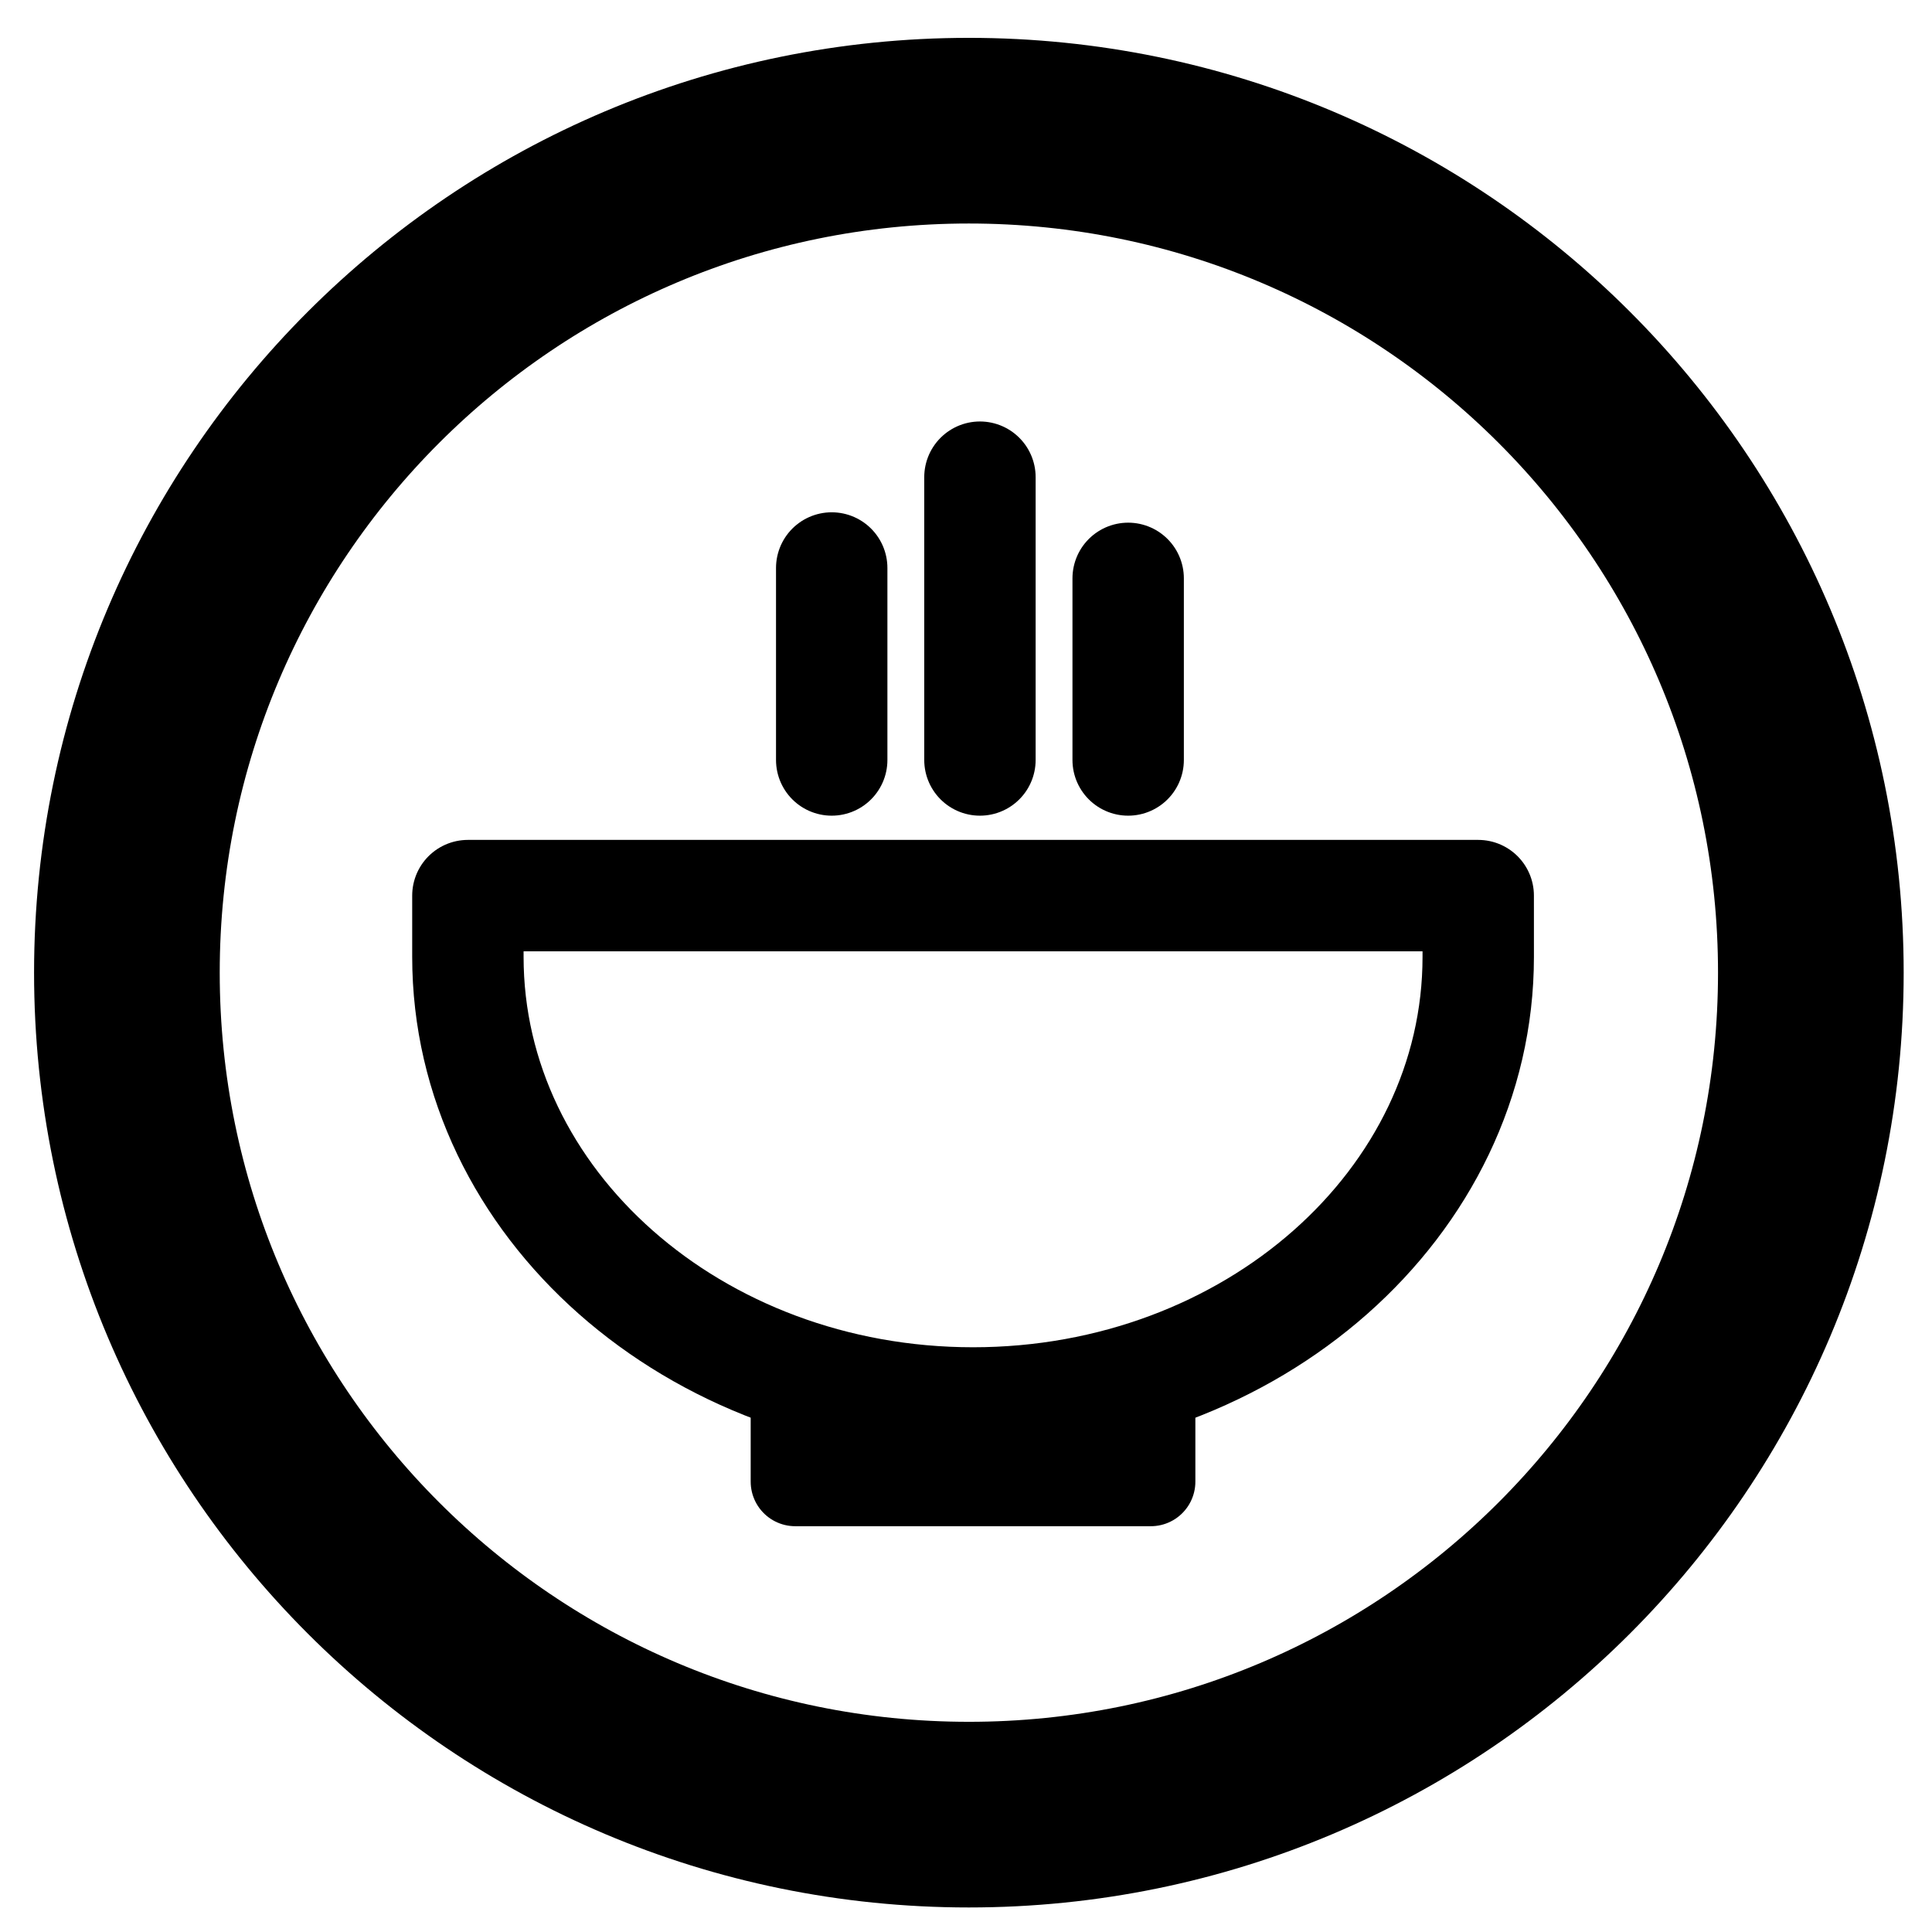
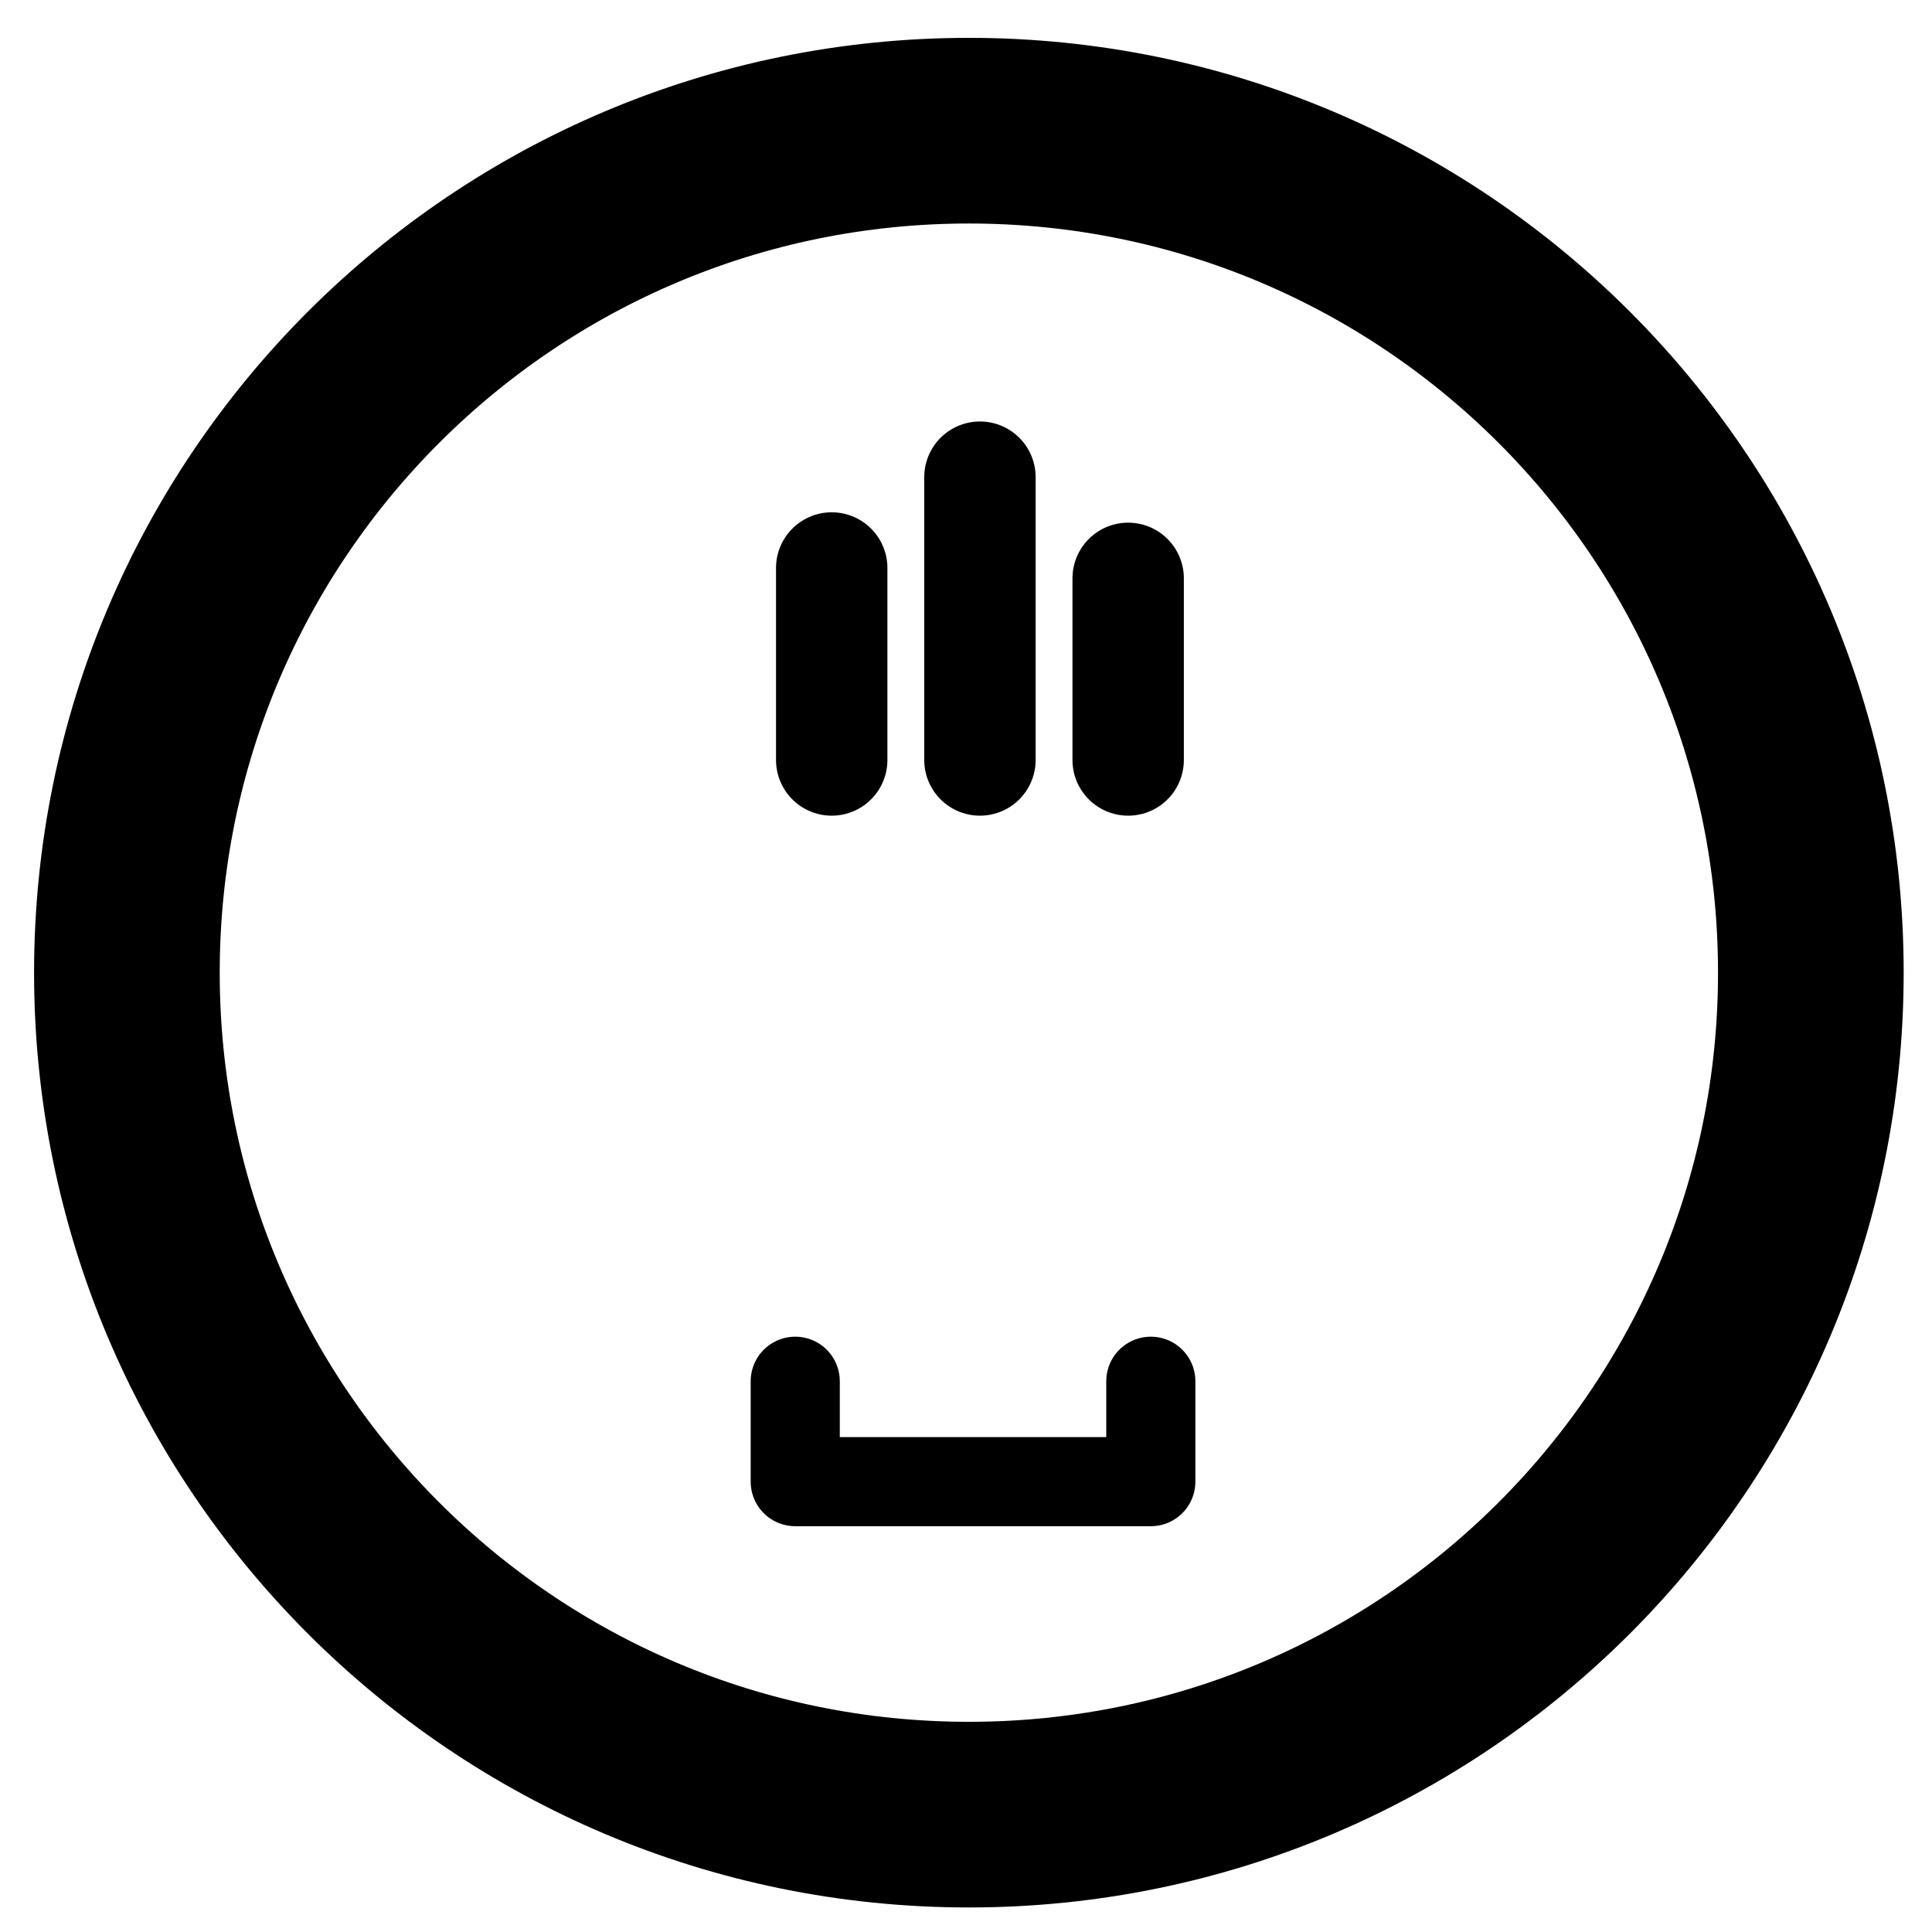
<svg xmlns="http://www.w3.org/2000/svg" width="800px" height="800px" version="1.1" viewBox="144 144 512 512">
  <g fill="none" stroke="#000000" stroke-linecap="round">
    <path transform="matrix(1.968 0 0 1.968 148.09 148.09)" d="m241.77 128.9c0 62.621-50.763 113.38-113.38 113.38-62.621 0-113.38-50.763-113.38-113.38 0-62.621 50.763-113.38 113.38-113.38 62.621 0 113.38 50.763 113.38 113.38" stroke-width="25" />
-     <path transform="matrix(1.968 0 0 1.968 148.09 148.09)" d="m196.98 126.77c0 33.177-30.456 60.074-68.026 60.074s-68.026-26.895-68.026-60.074v-8.247h136.05z" stroke-linejoin="round" stroke-width="15" />
    <path transform="matrix(1.968 0 0 1.968 148.09 148.09)" d="m109.92 100.26v-25.853" stroke-linejoin="round" stroke-width="15" />
    <path transform="matrix(1.968 0 0 1.968 148.09 148.09)" d="m129.88 100.26v-38.082" stroke-linejoin="round" stroke-width="15" />
    <path transform="matrix(1.968 0 0 1.968 148.09 148.09)" d="m149.84 100.26v-24.456" stroke-linejoin="round" stroke-width="15" />
    <path transform="matrix(1.968 0 0 1.968 148.09 148.09)" d="m152.89 183.92v13.521h-47.881v-13.521" stroke-linejoin="round" stroke-width="12" />
  </g>
</svg>